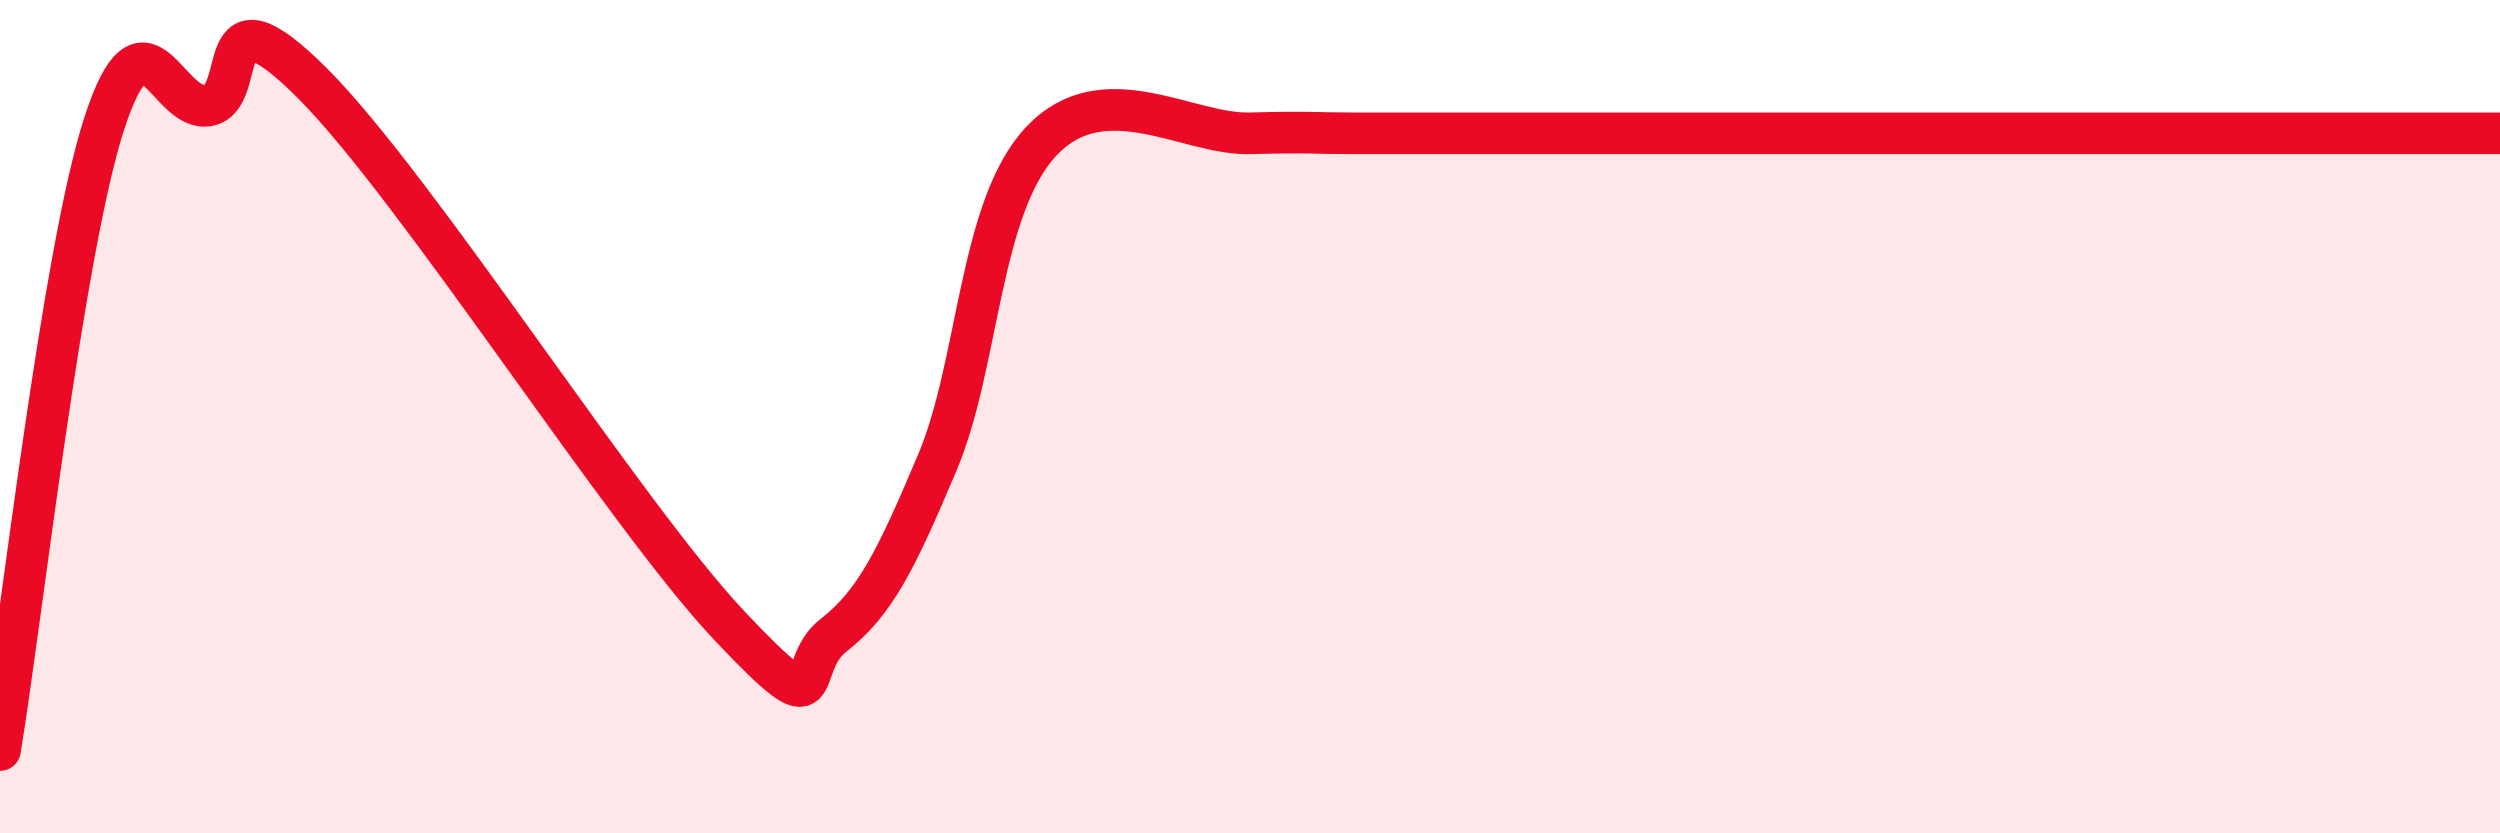
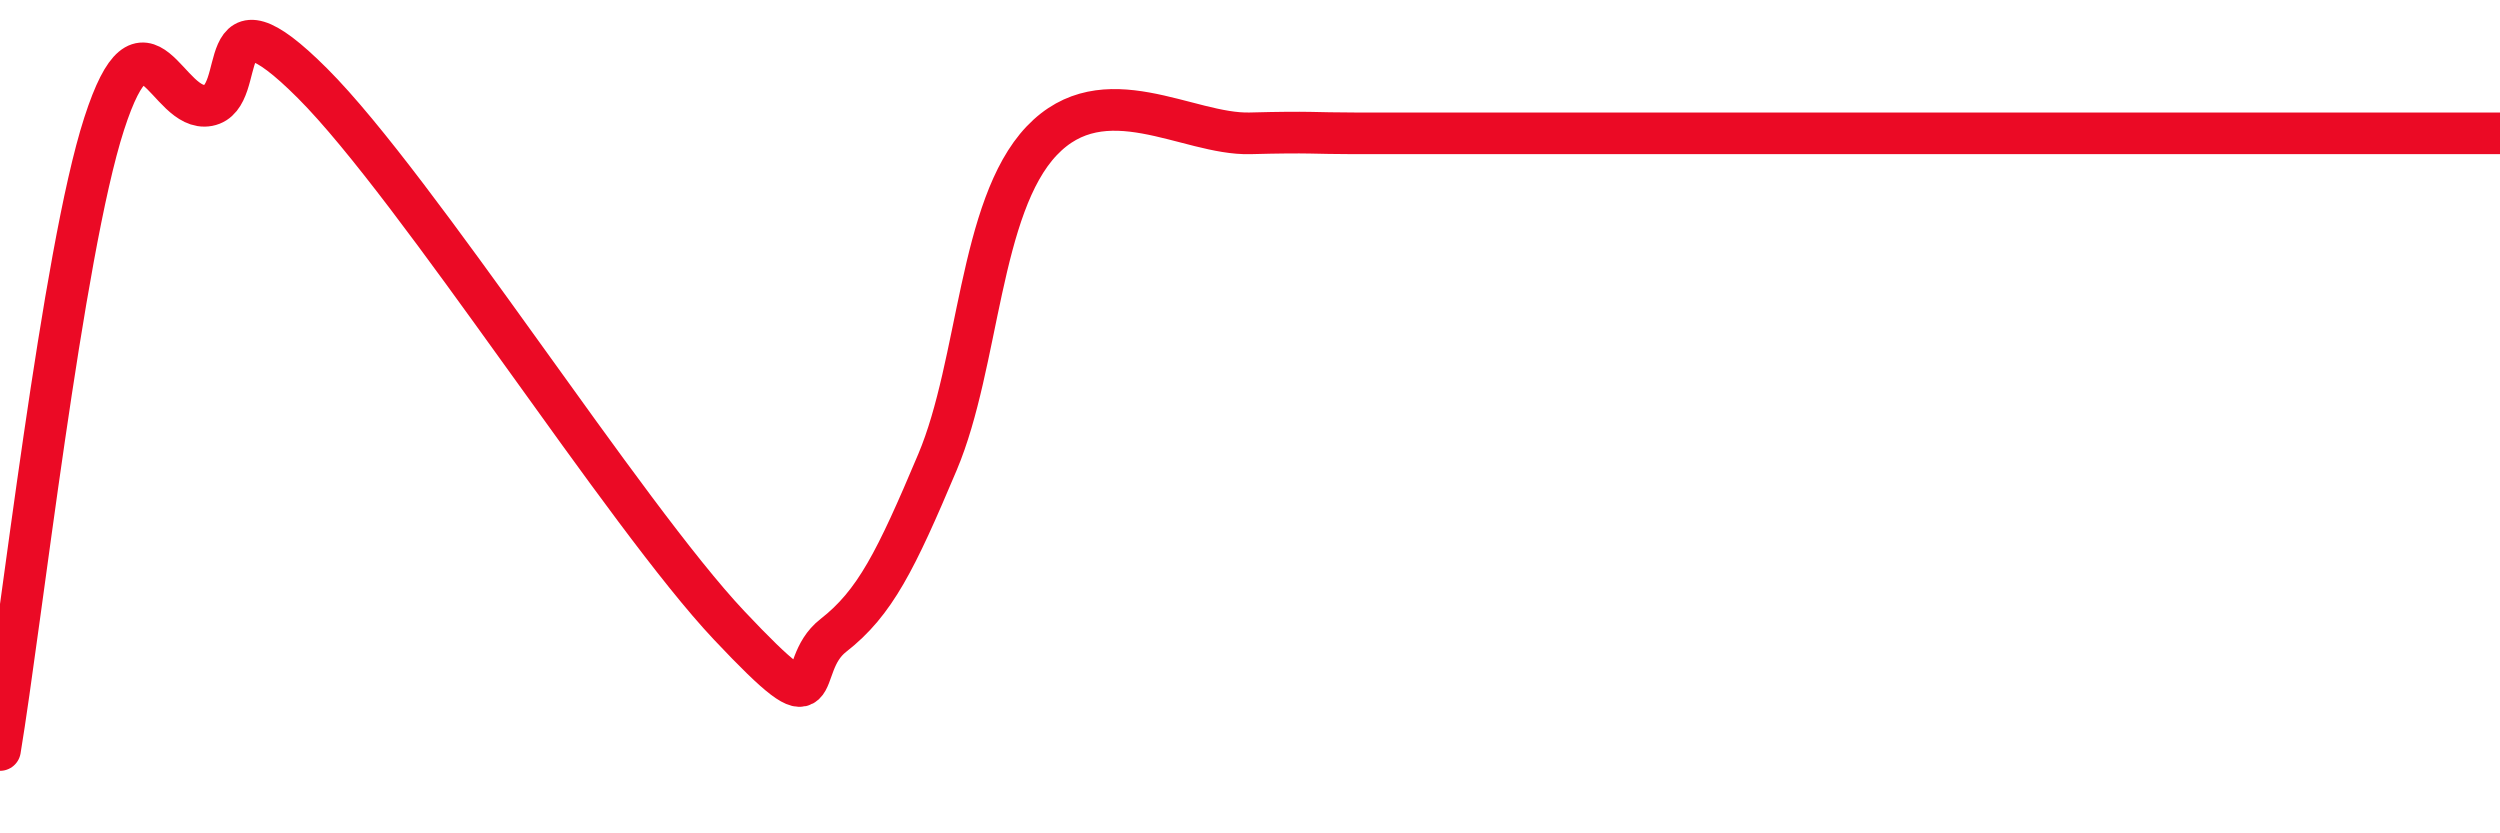
<svg xmlns="http://www.w3.org/2000/svg" width="60" height="20" viewBox="0 0 60 20">
-   <path d="M 0,18 C 0.5,14.99 1.5,6.06 2.5,2.97 C 3.5,-0.12 4,2.72 5,2.53 C 6,2.34 5,-0.5 7.5,2 C 10,4.5 15,12.36 17.5,15.01 C 20,17.66 19,16.03 20,15.25 C 21,14.47 21.5,13.46 22.5,11.09 C 23.5,8.72 23.5,4.96 25,3.38 C 26.5,1.8 28.5,3.24 30,3.2 C 31.5,3.16 31.5,3.2 32.5,3.2 C 33.5,3.2 34,3.2 35,3.2 C 36,3.2 36.5,3.2 37.5,3.2 C 38.5,3.2 39,3.2 40,3.2 C 41,3.2 41.5,3.2 42.5,3.2 C 43.5,3.2 44,3.2 45,3.2 C 46,3.2 46.5,3.2 47.5,3.2 C 48.5,3.2 49,3.2 50,3.2 C 51,3.2 51.5,3.2 52.5,3.2 C 53.5,3.2 53.5,3.2 55,3.2 C 56.5,3.2 59,3.2 60,3.2L60 20L0 20Z" fill="#EB0A25" opacity="0.1" stroke-linecap="round" stroke-linejoin="round" />
  <path d="M 0,18 C 0.5,14.99 1.5,6.06 2.5,2.97 C 3.5,-0.12 4,2.72 5,2.53 C 6,2.34 5,-0.5 7.5,2 C 10,4.5 15,12.36 17.5,15.01 C 20,17.66 19,16.03 20,15.25 C 21,14.47 21.5,13.46 22.5,11.09 C 23.5,8.72 23.5,4.96 25,3.38 C 26.5,1.8 28.5,3.24 30,3.2 C 31.5,3.16 31.5,3.2 32.5,3.2 C 33.5,3.2 34,3.2 35,3.2 C 36,3.2 36.5,3.2 37.5,3.2 C 38.5,3.2 39,3.2 40,3.2 C 41,3.2 41.5,3.2 42.5,3.2 C 43.5,3.2 44,3.2 45,3.2 C 46,3.2 46.5,3.2 47.5,3.2 C 48.5,3.2 49,3.2 50,3.2 C 51,3.2 51.5,3.2 52.5,3.2 C 53.5,3.2 53.5,3.2 55,3.2 C 56.5,3.2 59,3.2 60,3.2" stroke="#EB0A25" stroke-width="1" fill="none" stroke-linecap="round" stroke-linejoin="round" />
</svg>